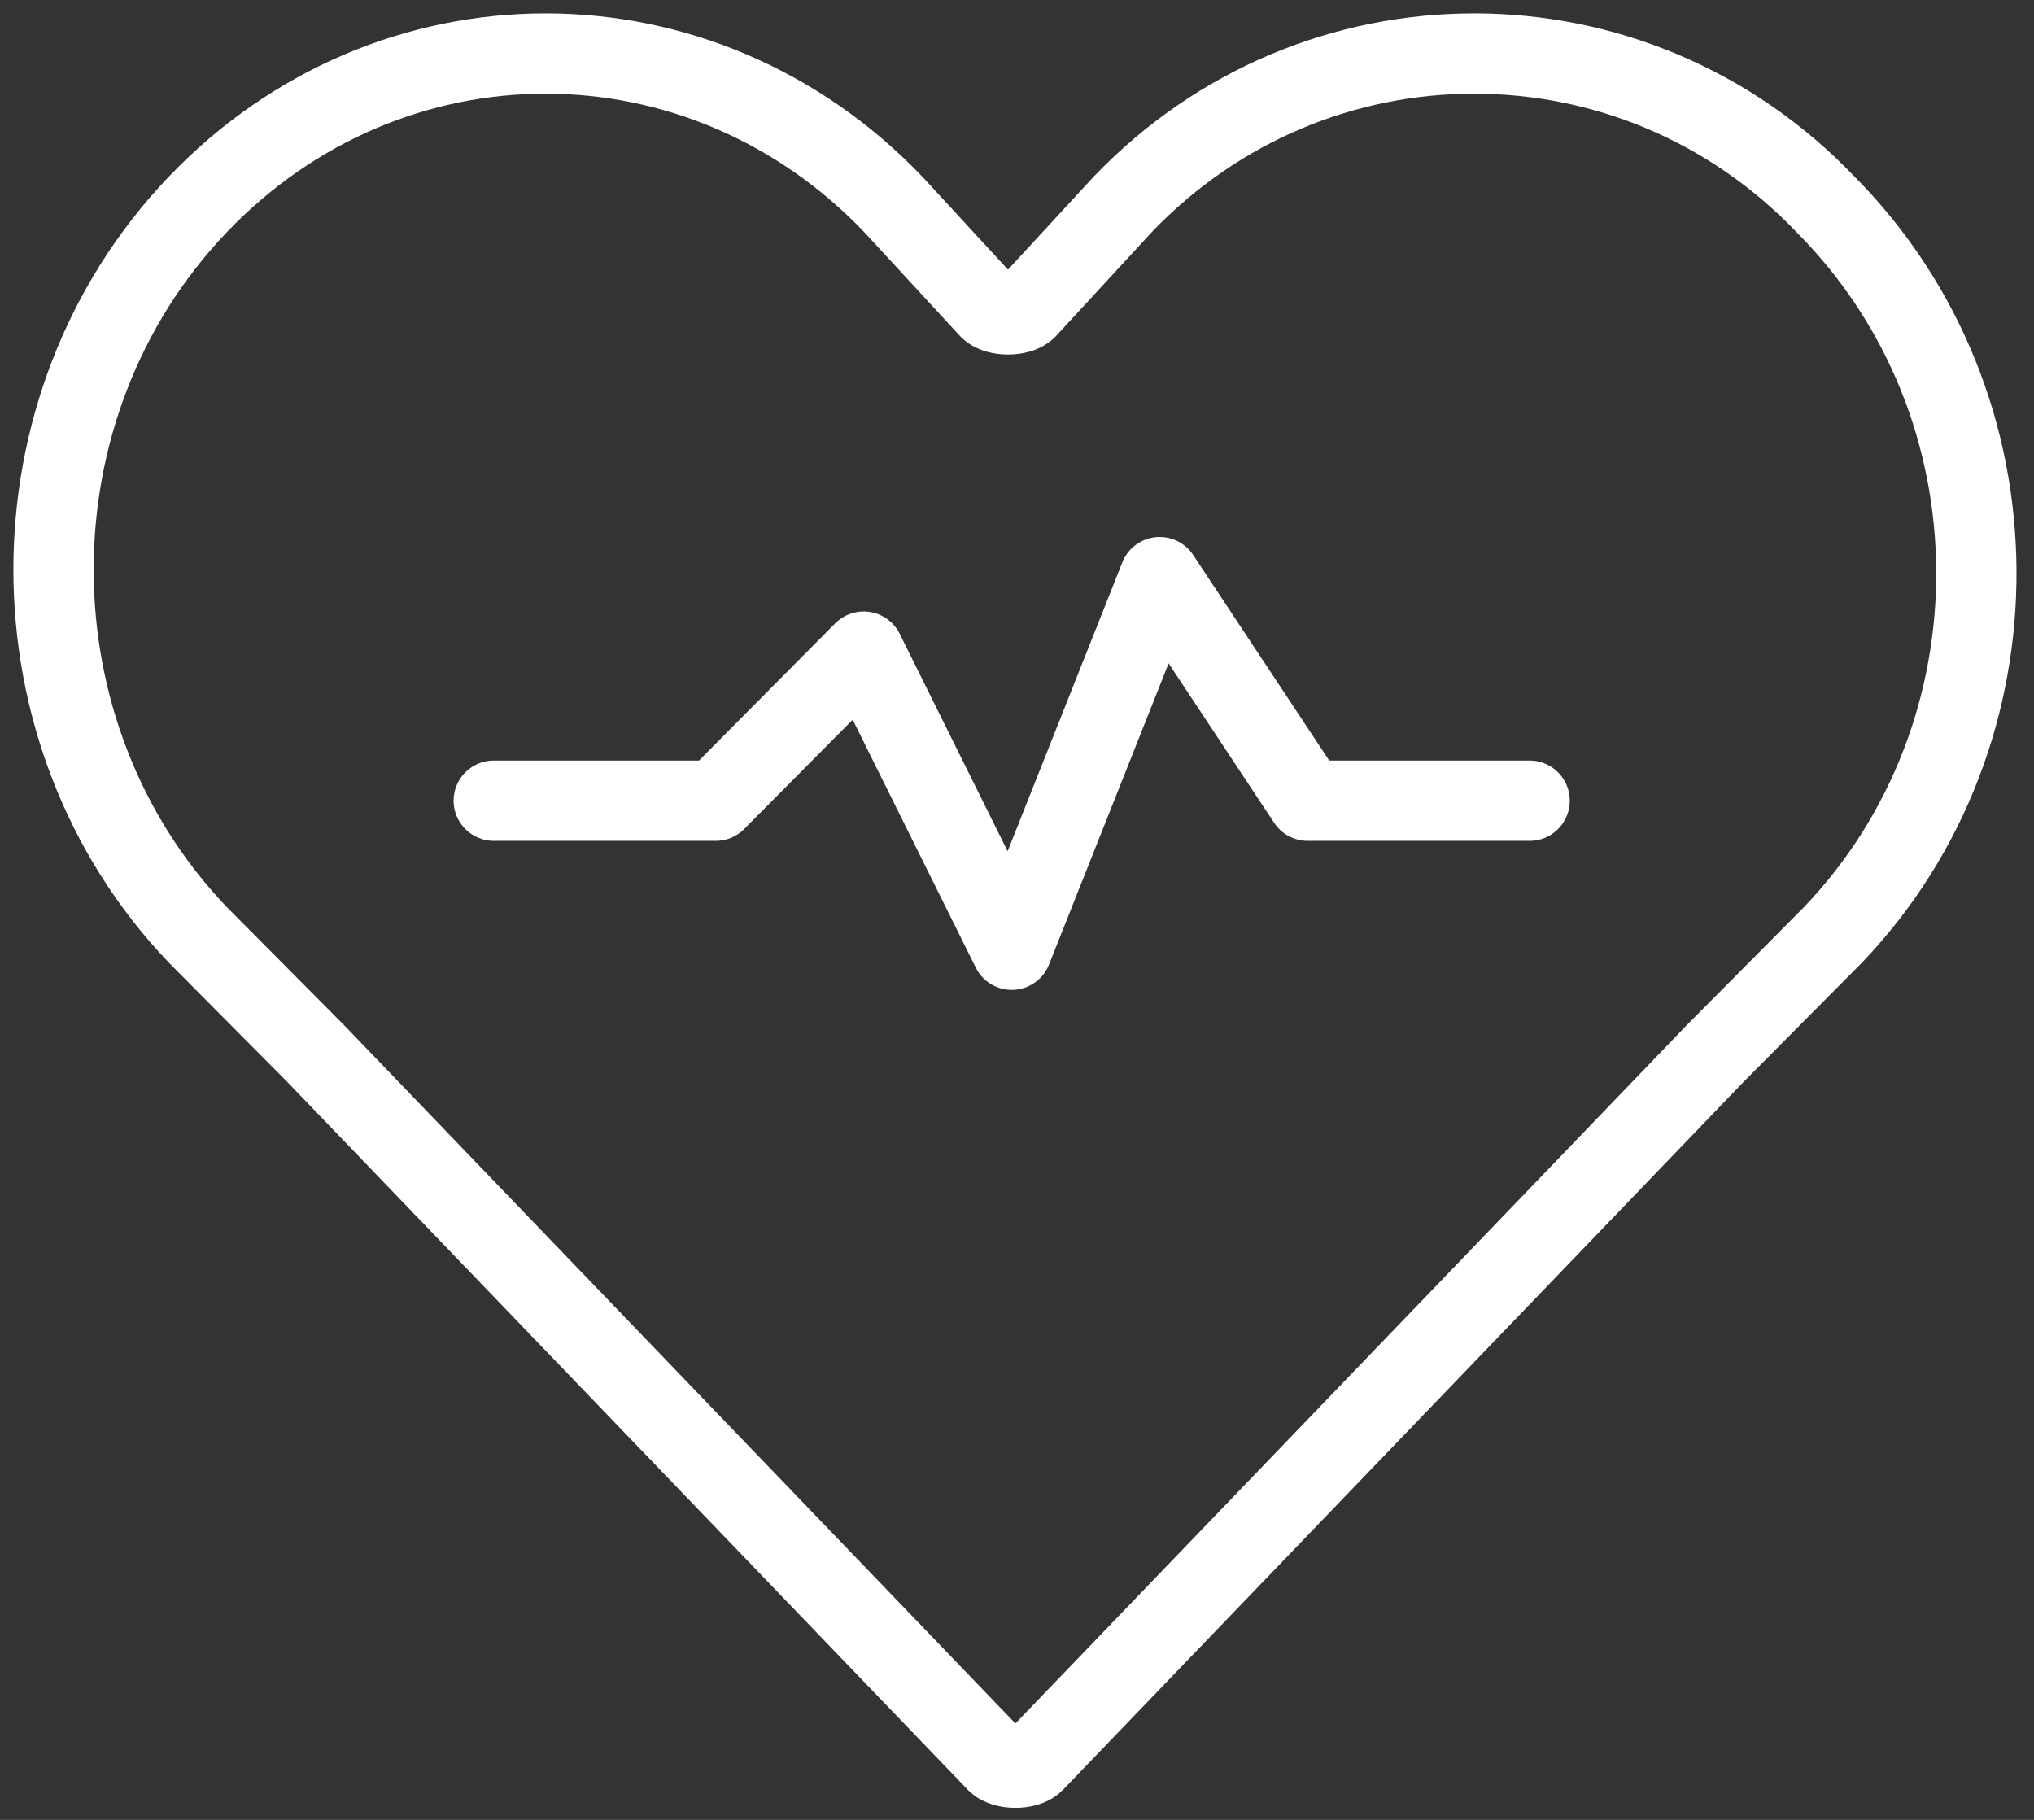
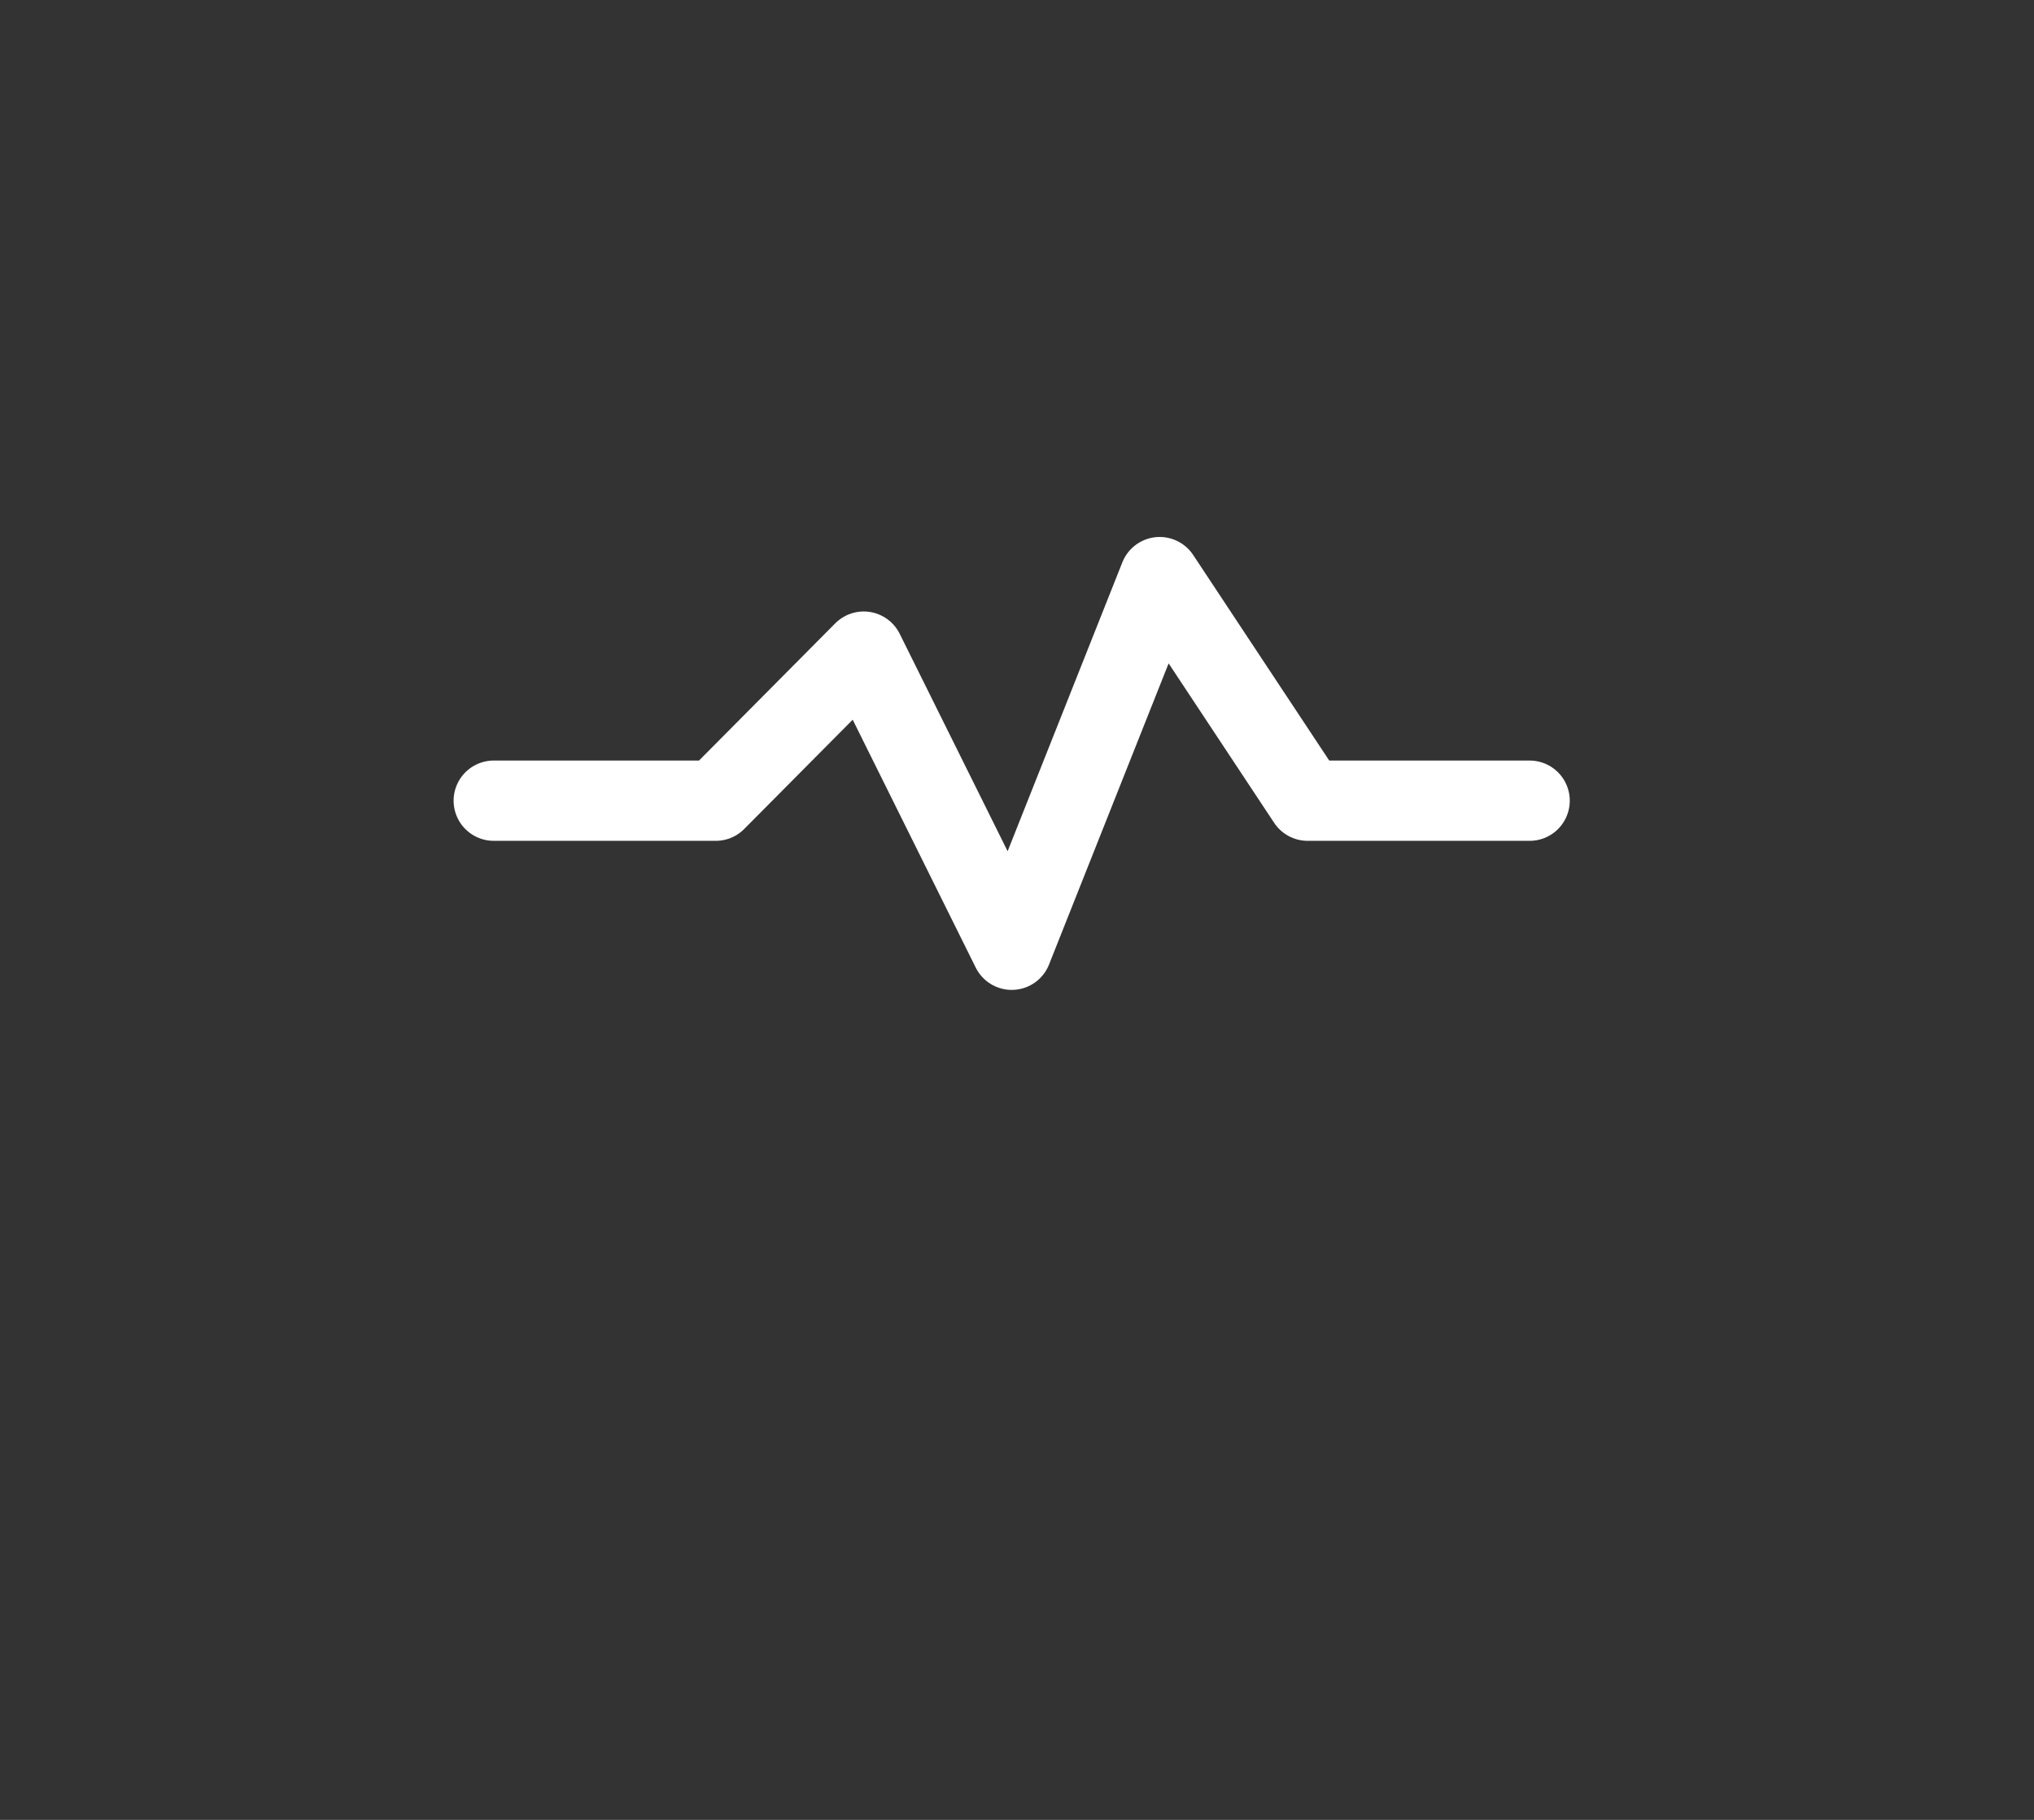
<svg xmlns="http://www.w3.org/2000/svg" width="76" height="68" viewBox="0 0 76 68" fill="none">
  <rect x="0" y="0" width="76" height="68" fill="#333333" stroke="none" />
-   <path d="M68.213 7.639C61.025 0.12 49.137 0.12 41.949 7.639L38.355 11.538C38.079 11.816 37.249 11.816 36.973 11.538L33.379 7.639C26.191 0.12 14.579 0.12 7.391 7.639C0.203 15.158 0.203 27.412 7.391 34.931L11.815 39.386L37.249 65.842C37.526 66.121 38.355 66.121 38.632 65.842L64.066 39.386L68.49 34.931C75.678 27.412 75.678 15.158 68.213 7.639Z" stroke="white" stroke-width="3" stroke-miterlimit="10" stroke-linecap="round" stroke-linejoin="round" />
  <path d="M18.449 29.918H26.743L32.273 24.348L37.802 35.488L43.331 21.564L48.86 29.918H57.154" stroke="white" stroke-width="3" stroke-miterlimit="10" stroke-linecap="round" stroke-linejoin="round" />
</svg>